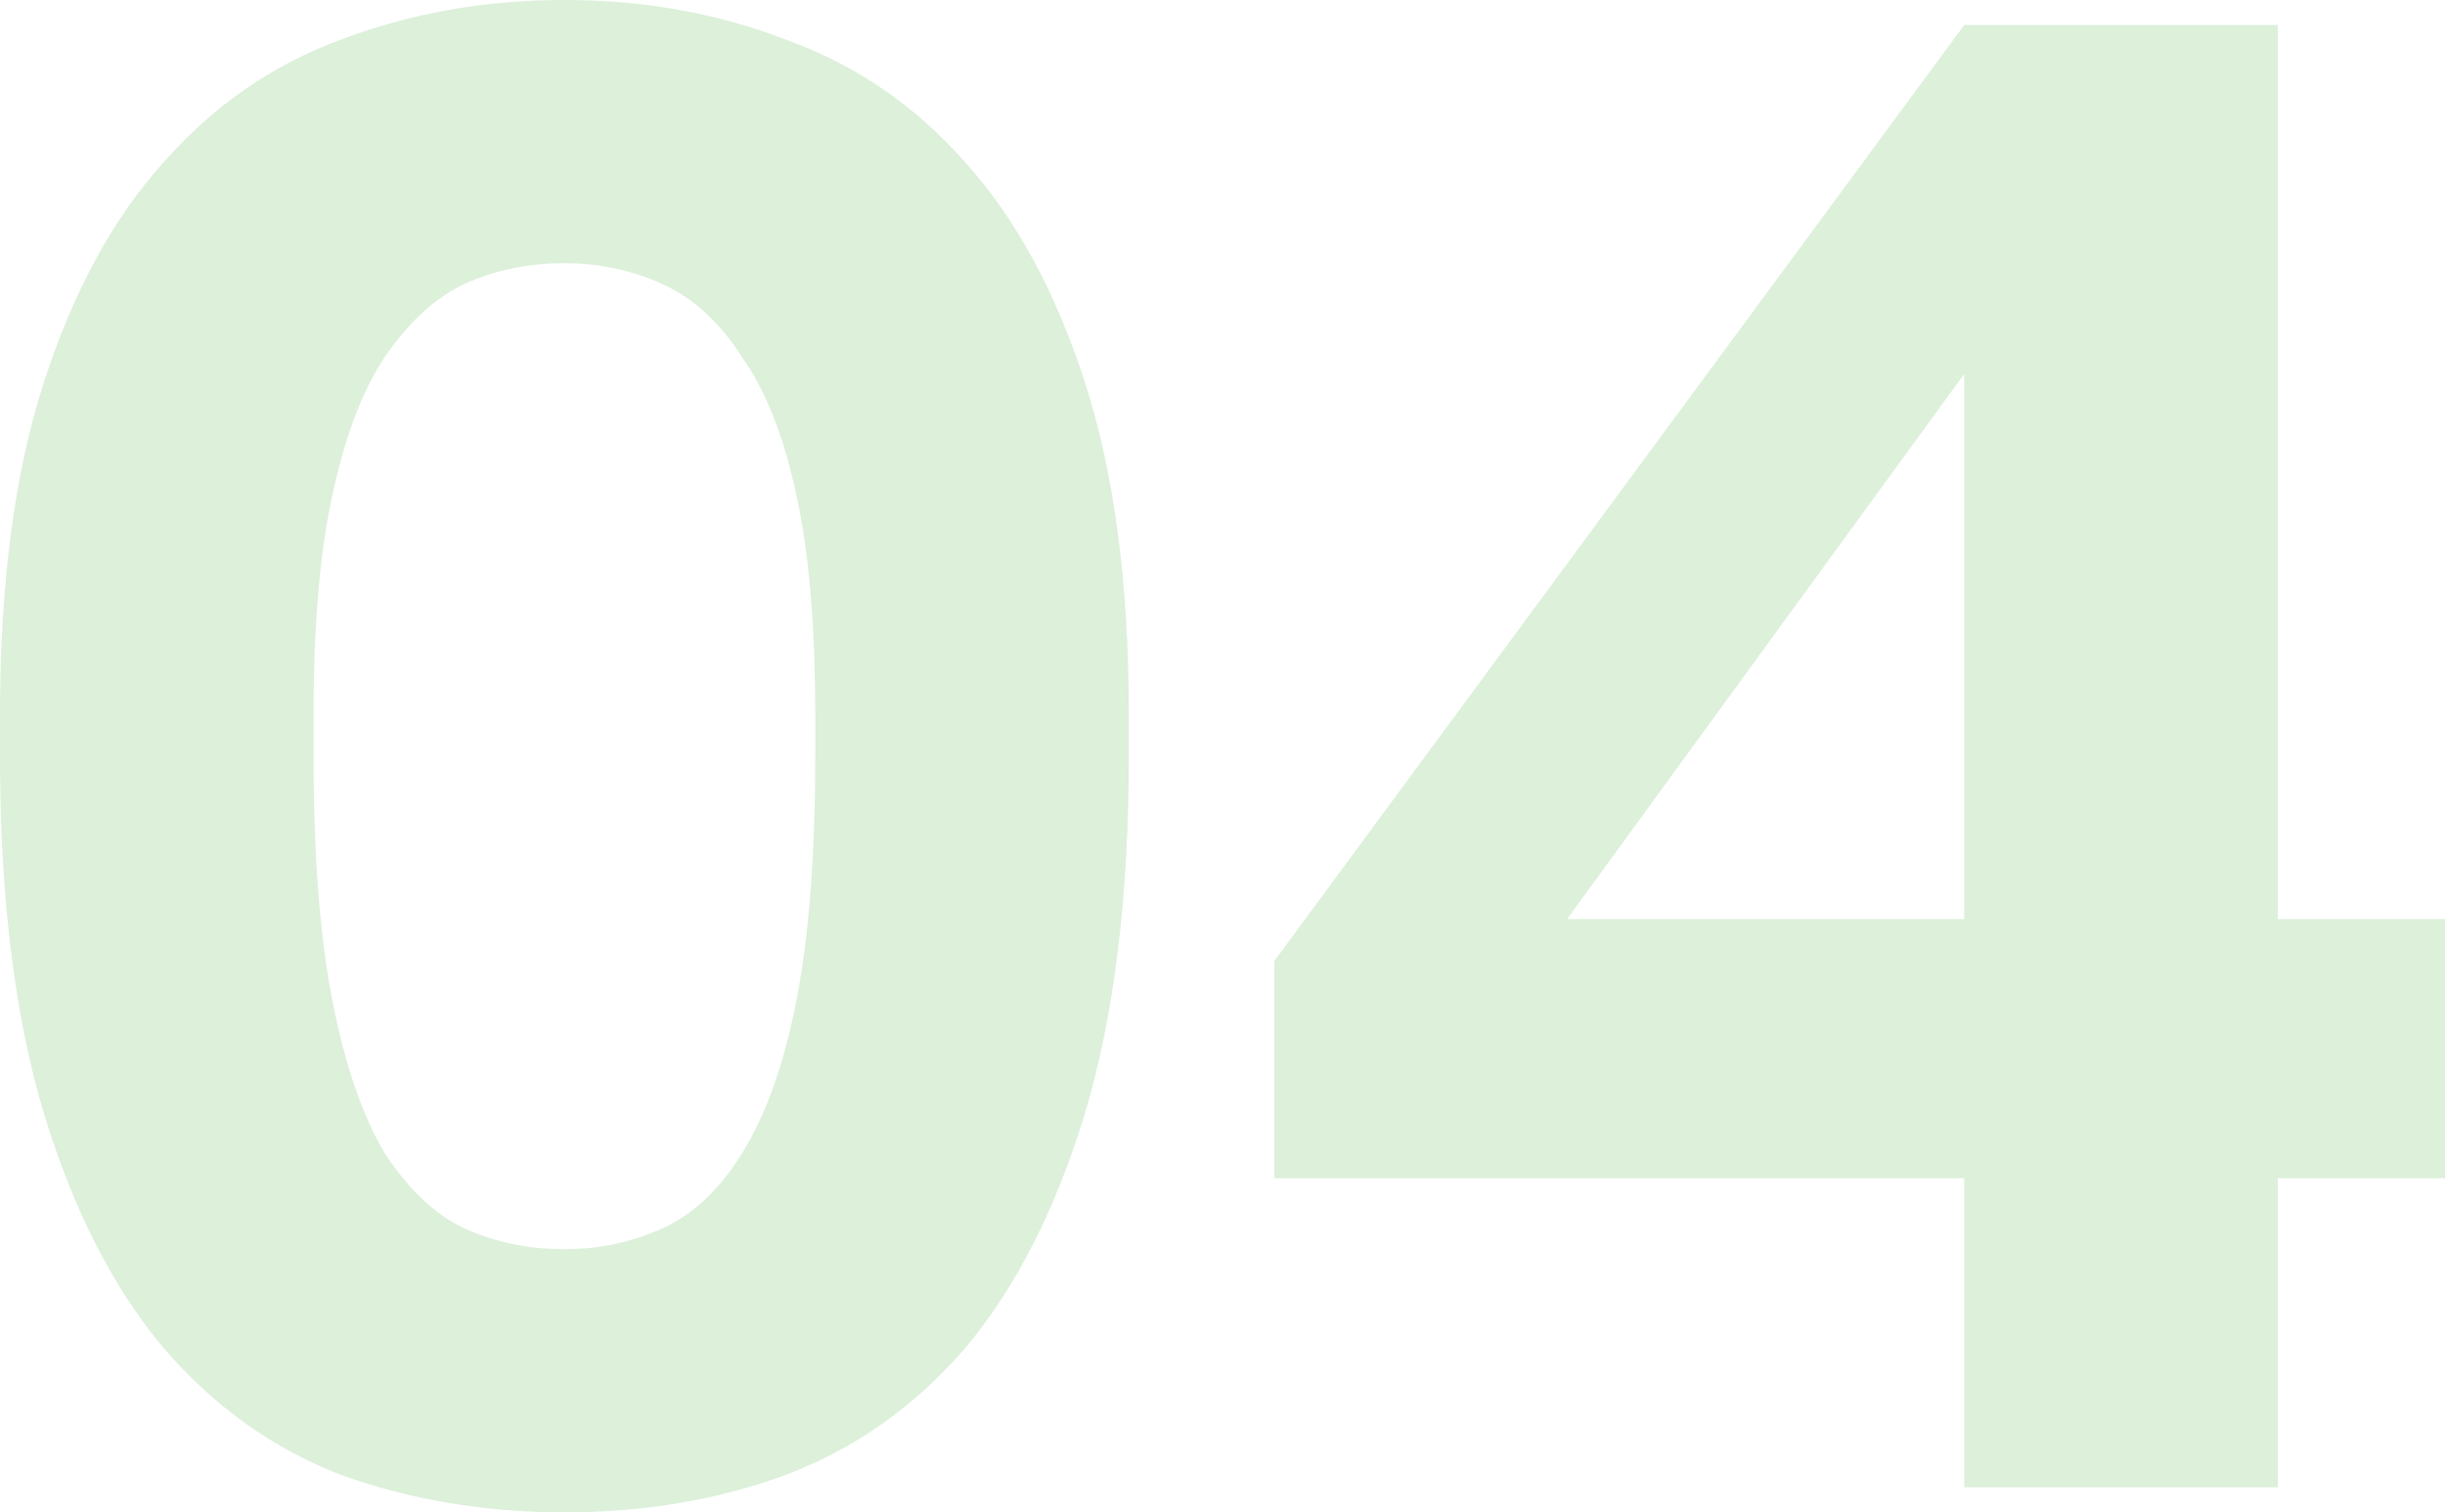
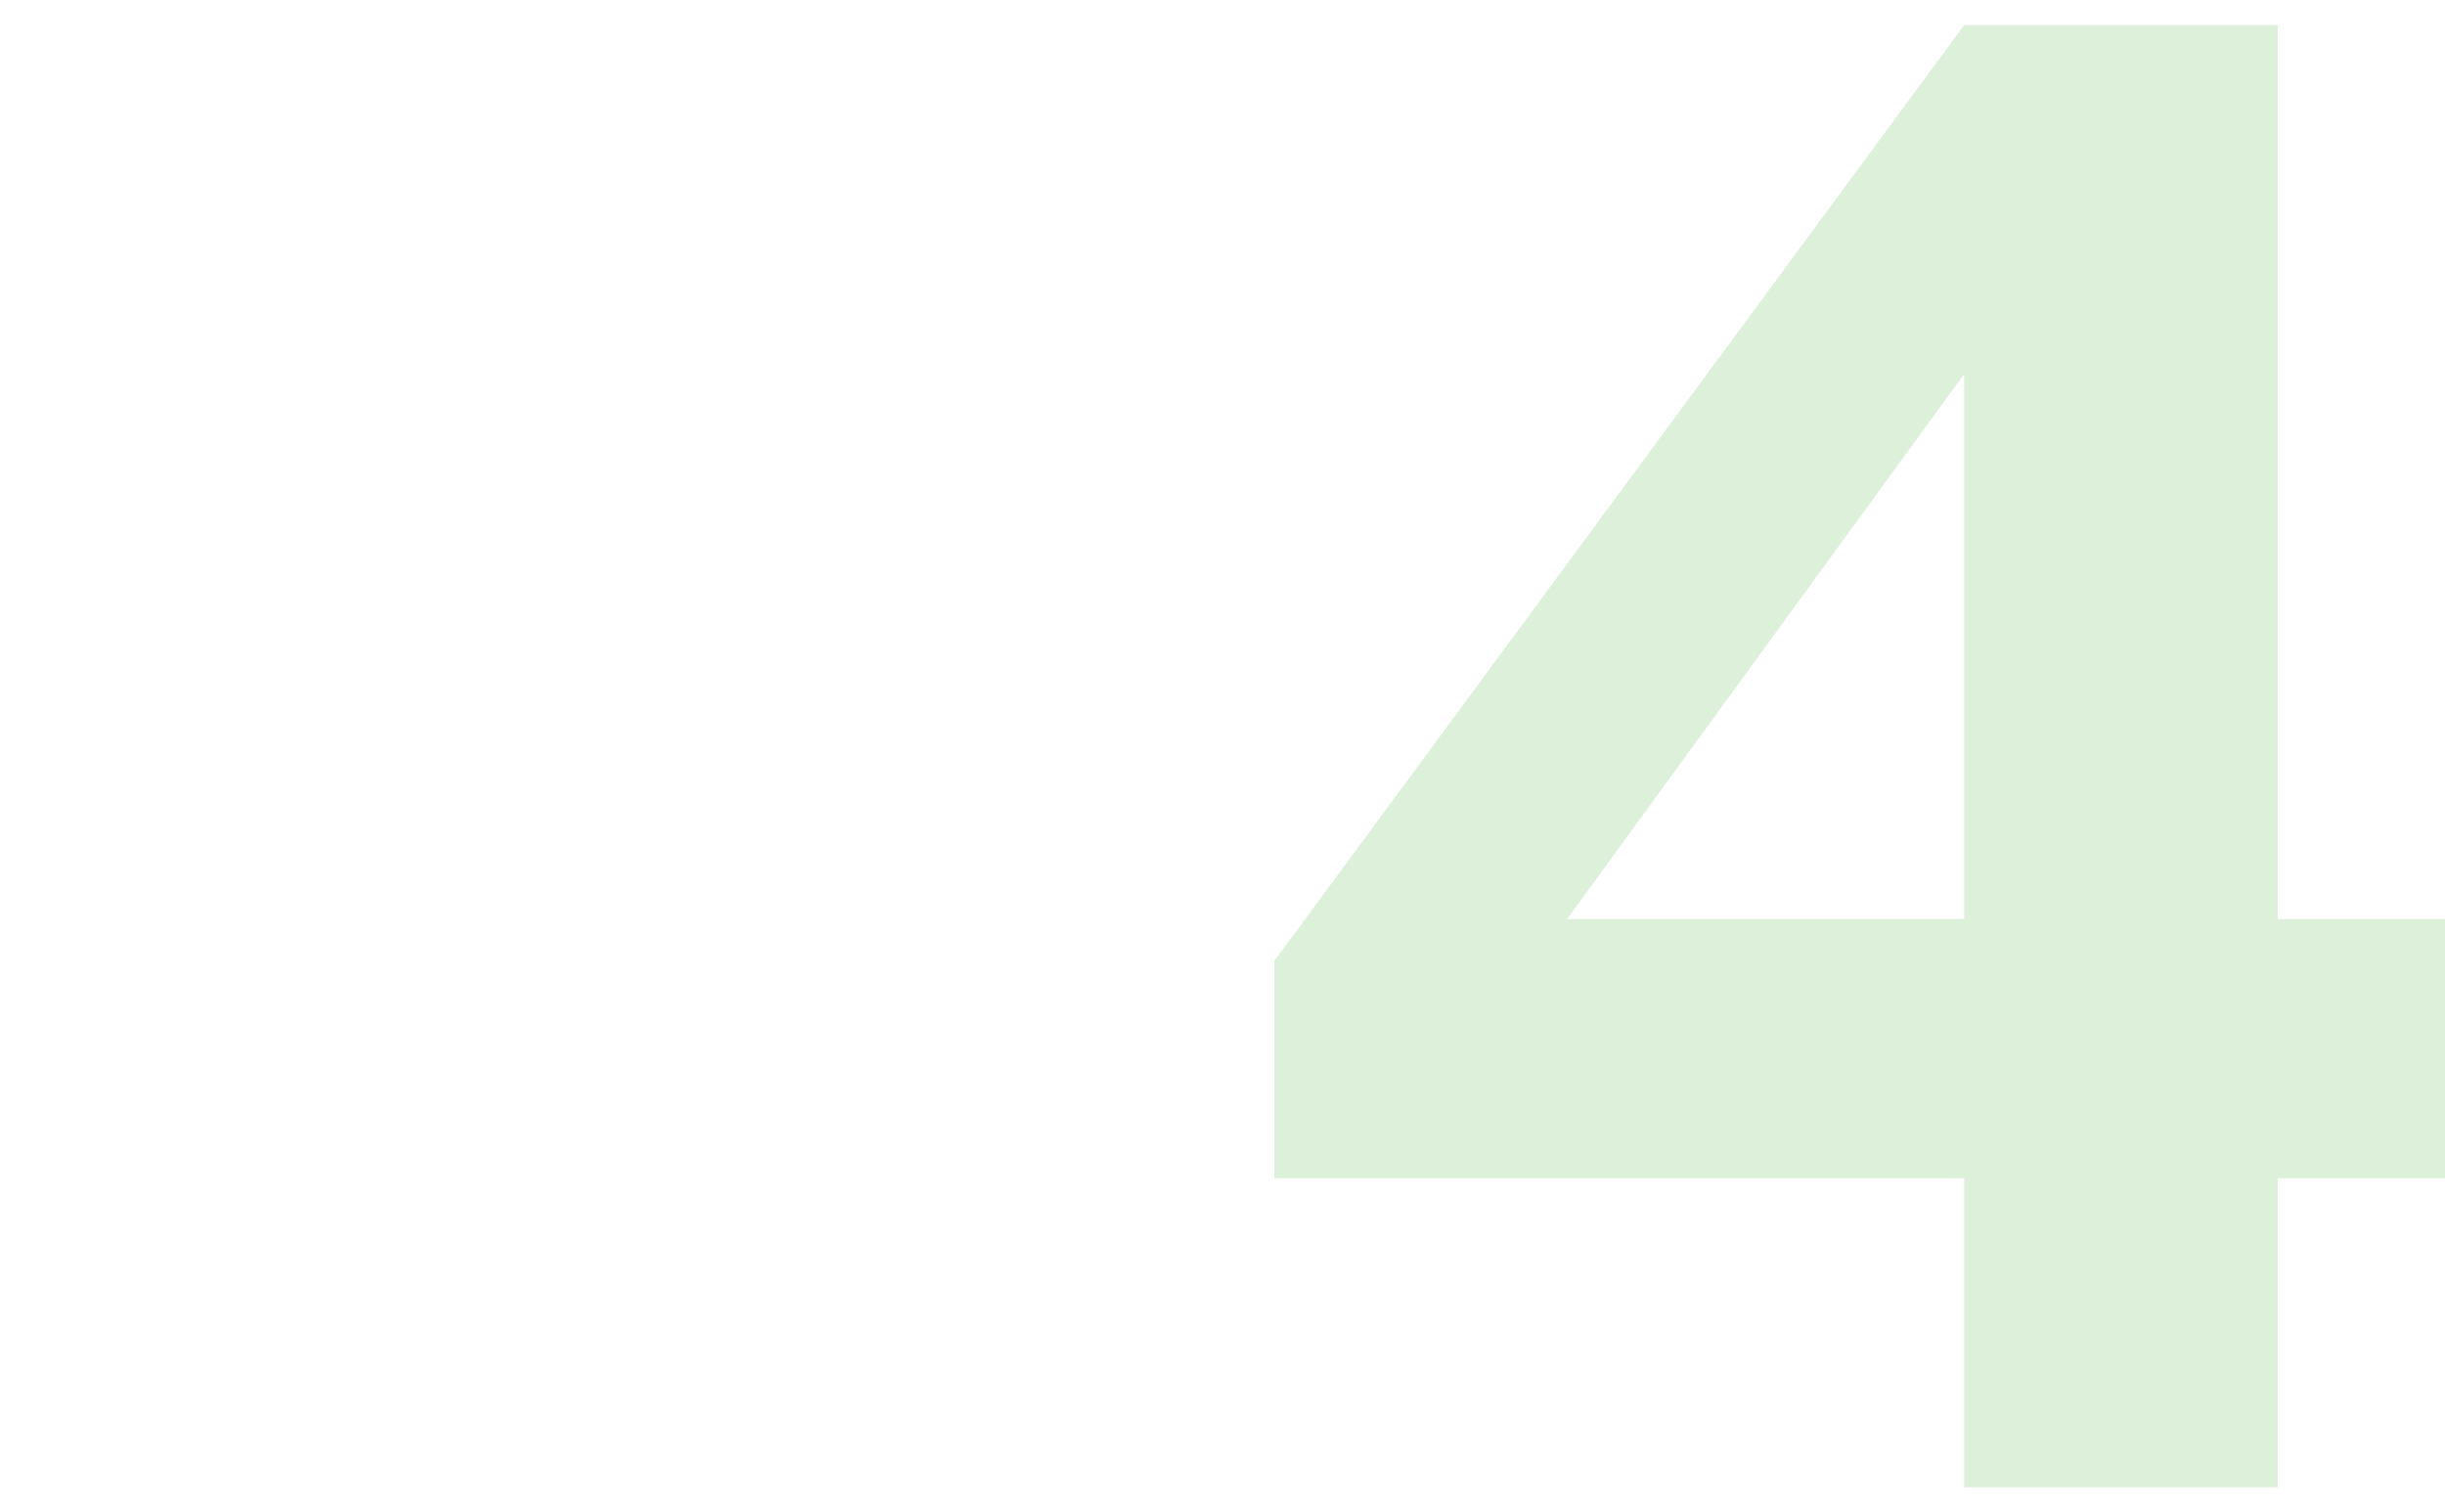
<svg xmlns="http://www.w3.org/2000/svg" width="97" height="60" viewBox="0 0 97 60" fill="none">
-   <path d="M22.391 60C19.24 60 16.282 59.503 13.518 58.508C10.809 57.459 8.459 55.773 6.469 53.453C4.478 51.077 2.903 47.983 1.742 44.171C0.581 40.304 0 35.58 0 30V28.343C0 23.149 0.581 18.757 1.742 15.166C2.903 11.575 4.478 8.674 6.469 6.464C8.459 4.199 10.809 2.569 13.518 1.575C16.282 0.525 19.24 0 22.391 0C25.543 0 28.473 0.525 31.182 1.575C33.946 2.569 36.324 4.199 38.314 6.464C40.304 8.674 41.88 11.575 43.041 15.166C44.202 18.757 44.783 23.149 44.783 28.343V30C44.783 35.58 44.202 40.304 43.041 44.171C41.88 47.983 40.304 51.077 38.314 53.453C36.324 55.773 33.946 57.459 31.182 58.508C28.473 59.503 25.543 60 22.391 60ZM22.391 49.558C23.773 49.558 25.073 49.282 26.289 48.729C27.505 48.177 28.556 47.182 29.441 45.746C30.38 44.254 31.099 42.238 31.597 39.696C32.094 37.155 32.343 33.923 32.343 30V28.343C32.343 24.807 32.094 21.906 31.597 19.641C31.099 17.32 30.38 15.497 29.441 14.171C28.556 12.79 27.505 11.823 26.289 11.271C25.073 10.718 23.773 10.442 22.391 10.442C20.954 10.442 19.627 10.718 18.411 11.271C17.25 11.823 16.199 12.79 15.259 14.171C14.375 15.497 13.684 17.32 13.186 19.641C12.688 21.906 12.44 24.807 12.44 28.343V30C12.44 33.923 12.688 37.155 13.186 39.696C13.684 42.238 14.375 44.254 15.259 45.746C16.199 47.182 17.25 48.177 18.411 48.729C19.627 49.282 20.954 49.558 22.391 49.558Z" fill="#50B848" fill-opacity="0.2" />
  <path d="M77.926 46.74H50.559V38.121L77.926 0.994H90.365V36.464H97V46.74H90.365V59.005H77.926V46.74ZM77.926 36.464V14.834L62.169 36.464H77.926Z" fill="#50B848" fill-opacity="0.2" />
</svg>